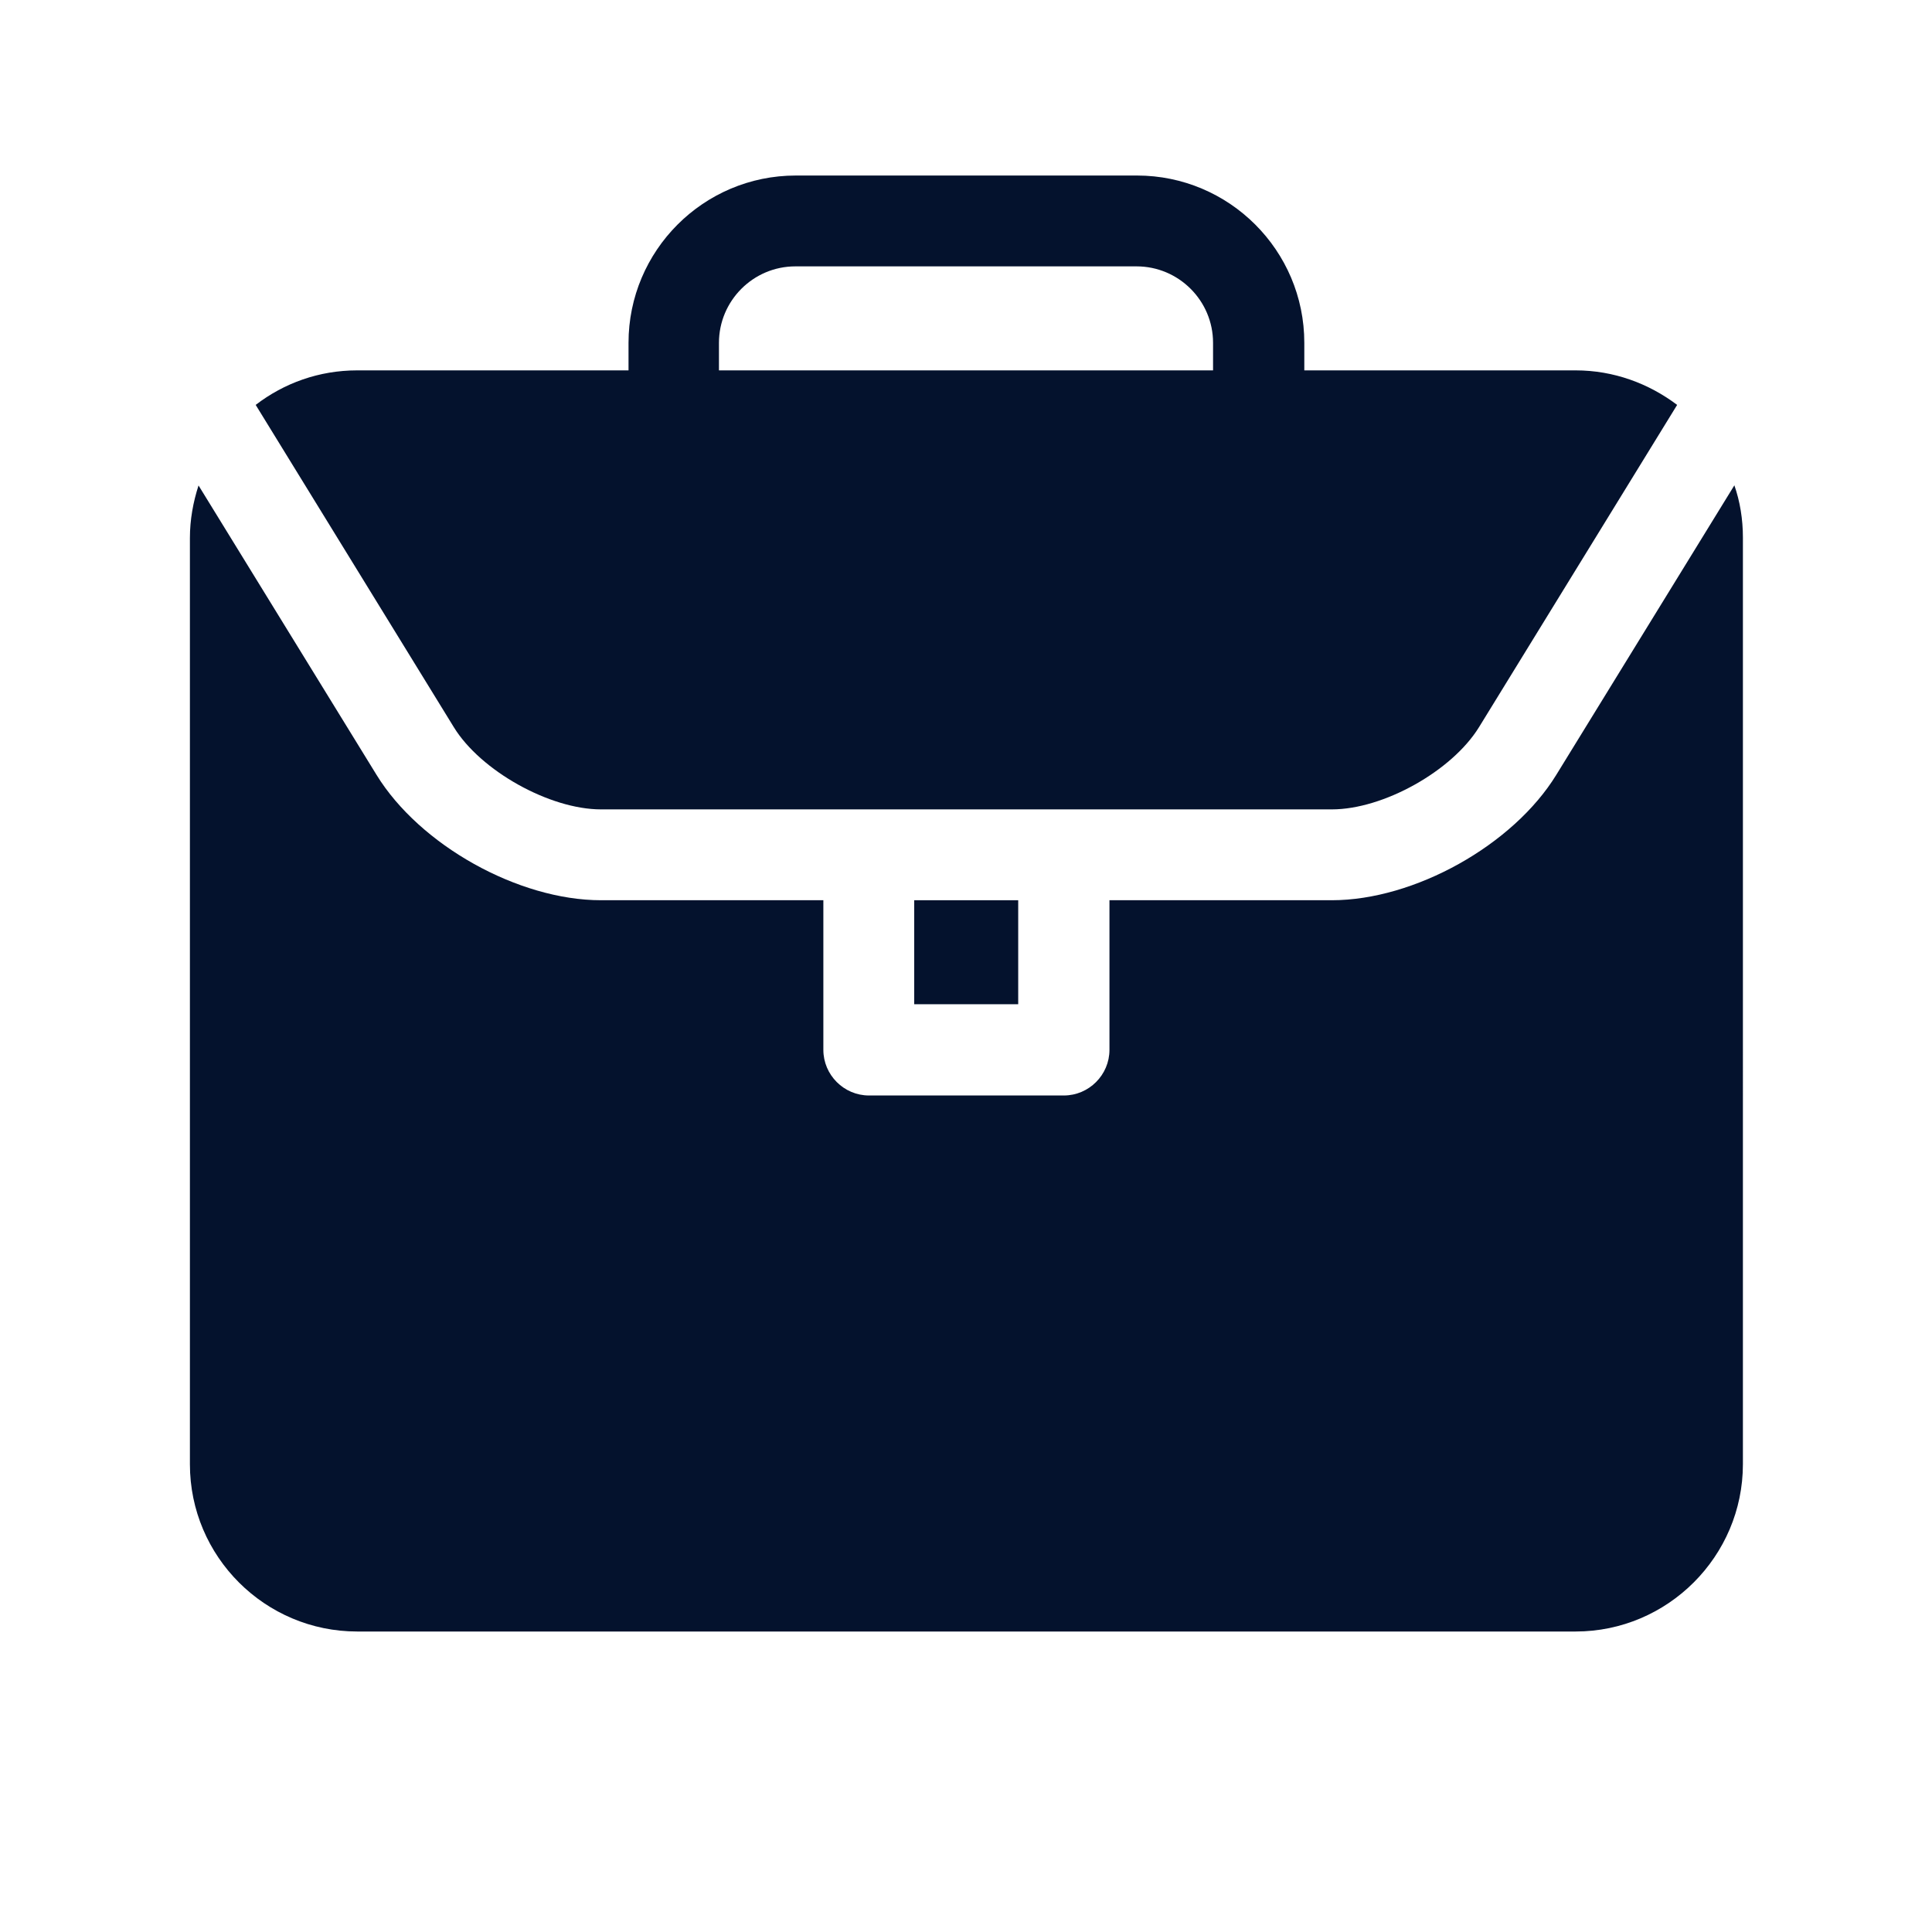
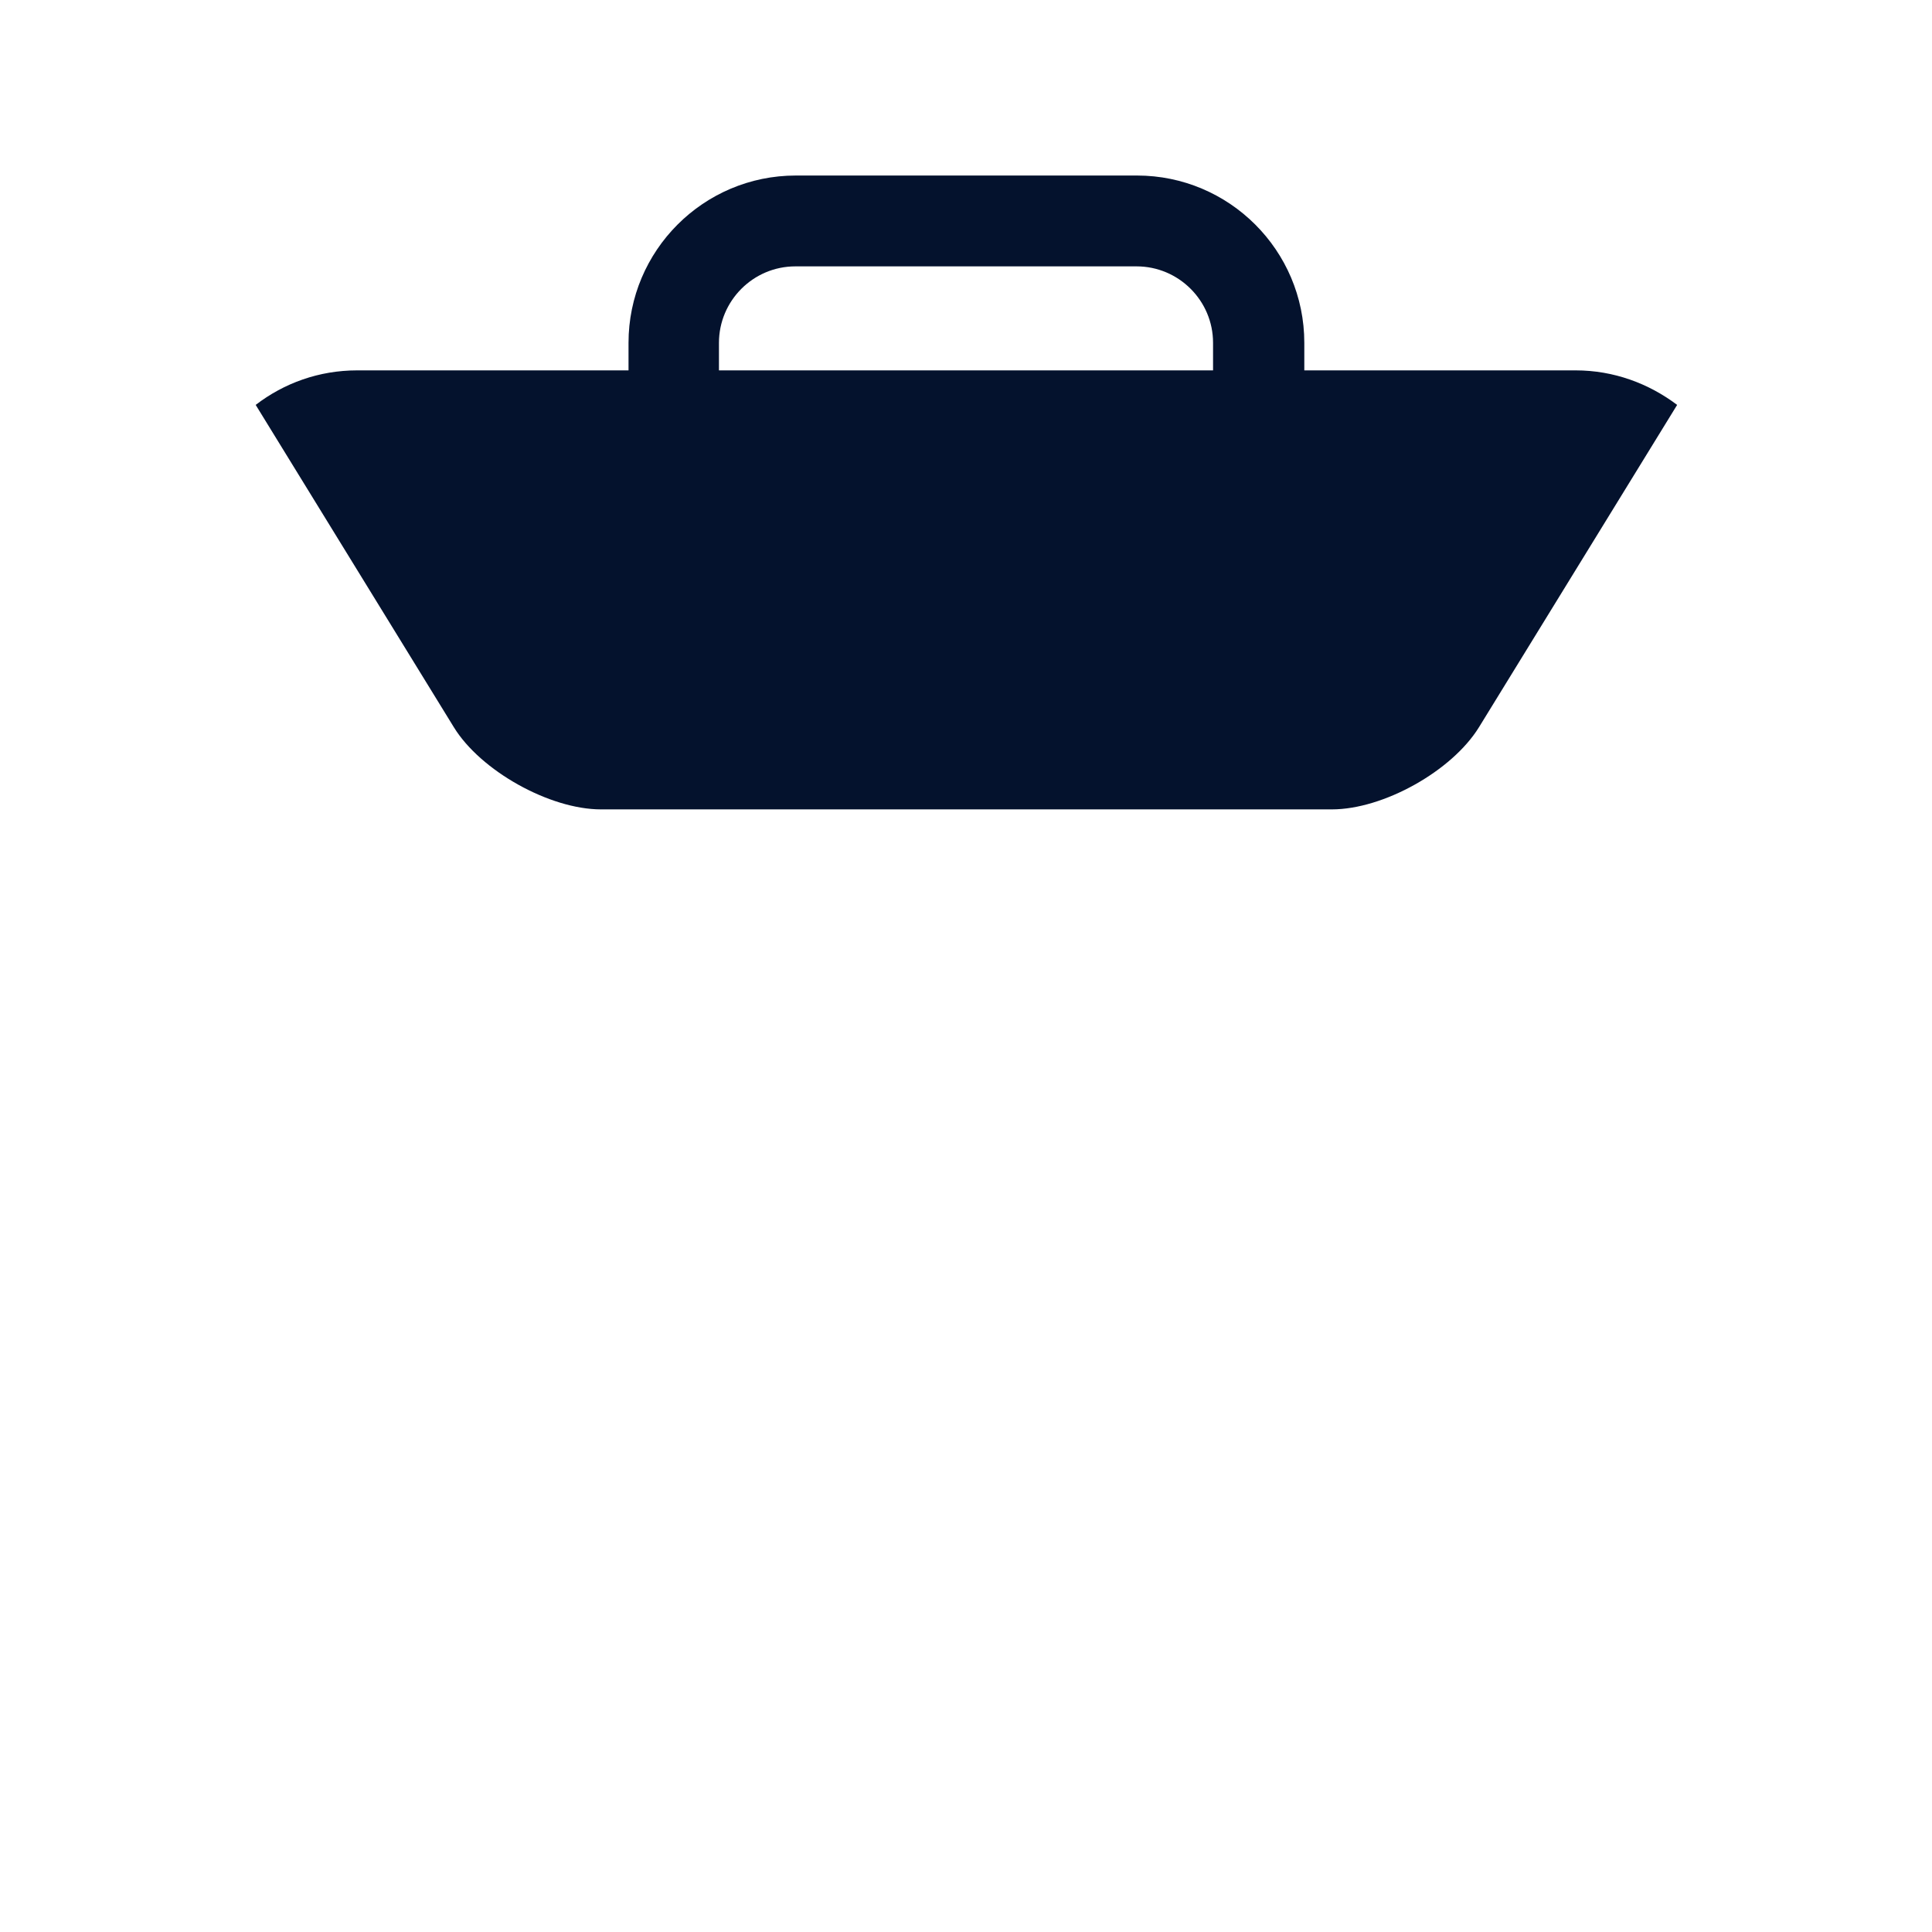
<svg xmlns="http://www.w3.org/2000/svg" id="Layer_2" width="47" height="47" viewBox="0 0 47 47">
  <g id="Layer_1-2">
-     <rect width="47" height="47" fill="none" stroke-width="0" />
    <path d="M14.61,19.69h17.79c1.25,0,2.92-.93,3.58-2,0,0,0,0,0,0l4.82-7.84c-.69-.52-1.54-.84-2.47-.84h-6.6v-.67c0-2.25-1.83-4.07-4.07-4.07h-8.3c-2.25,0-4.07,1.83-4.07,4.07v.67h-6.6c-.93,0-1.78.31-2.47.84l4.82,7.84c.65,1.06,2.33,2,3.58,2h0ZM17.49,8.34c0-1.02.83-1.86,1.86-1.86h8.3c1.02,0,1.86.83,1.86,1.86v.67h-12.02v-.67Z" fill="#04122d" stroke-width="0" />
-     <path d="M22.24,21.9h2.53v2.53h-2.53v-2.53Z" fill="#04122d" stroke-width="0" />
-     <path d="M42.19,11.81l-4.33,7.04s0,0,0,0c-1.05,1.71-3.45,3.05-5.46,3.05h-5.41v3.64c0,.61-.5,1.11-1.11,1.11h-4.74c-.61,0-1.11-.5-1.11-1.11v-3.64h-5.41c-2.01,0-4.41-1.34-5.46-3.05l-4.33-7.04c-.13.4-.21.83-.21,1.28v22.53c0,2.25,1.83,4.07,4.07,4.07h29.64c2.24,0,4.07-1.83,4.07-4.07V13.08c0-.45-.07-.88-.21-1.28Z" fill="#04122d" stroke-width="0" />
  </g>
</svg>